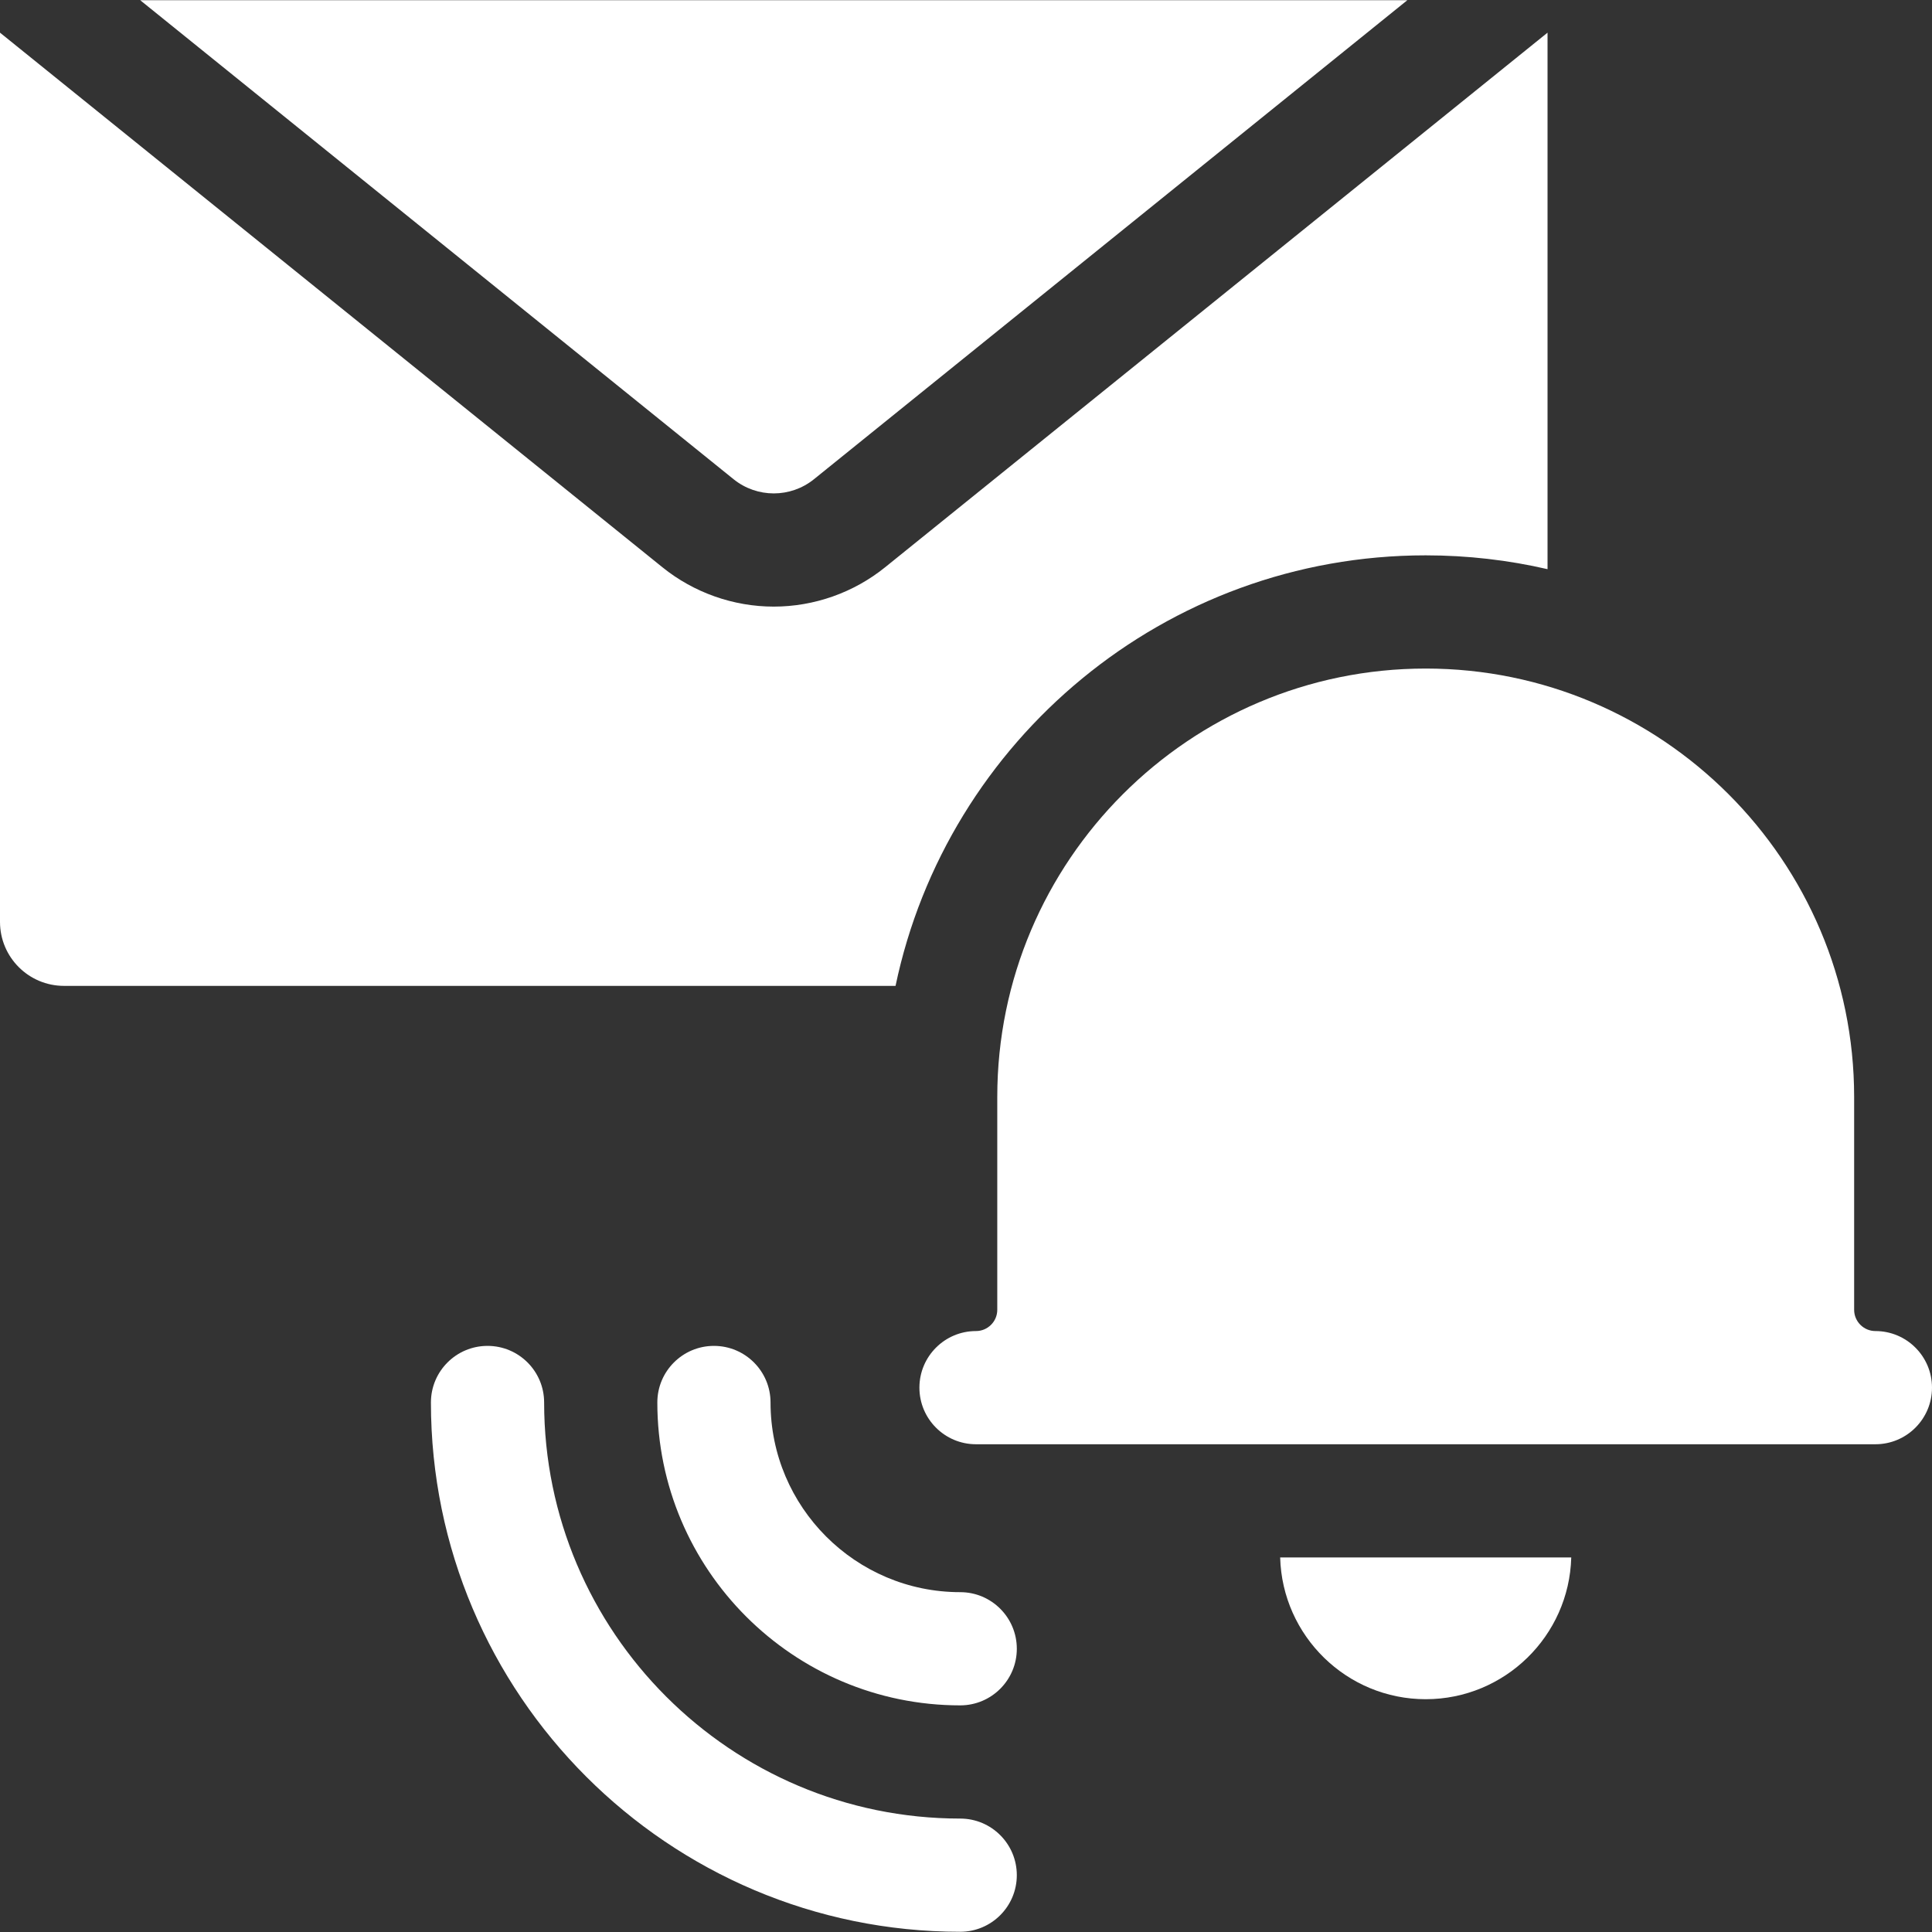
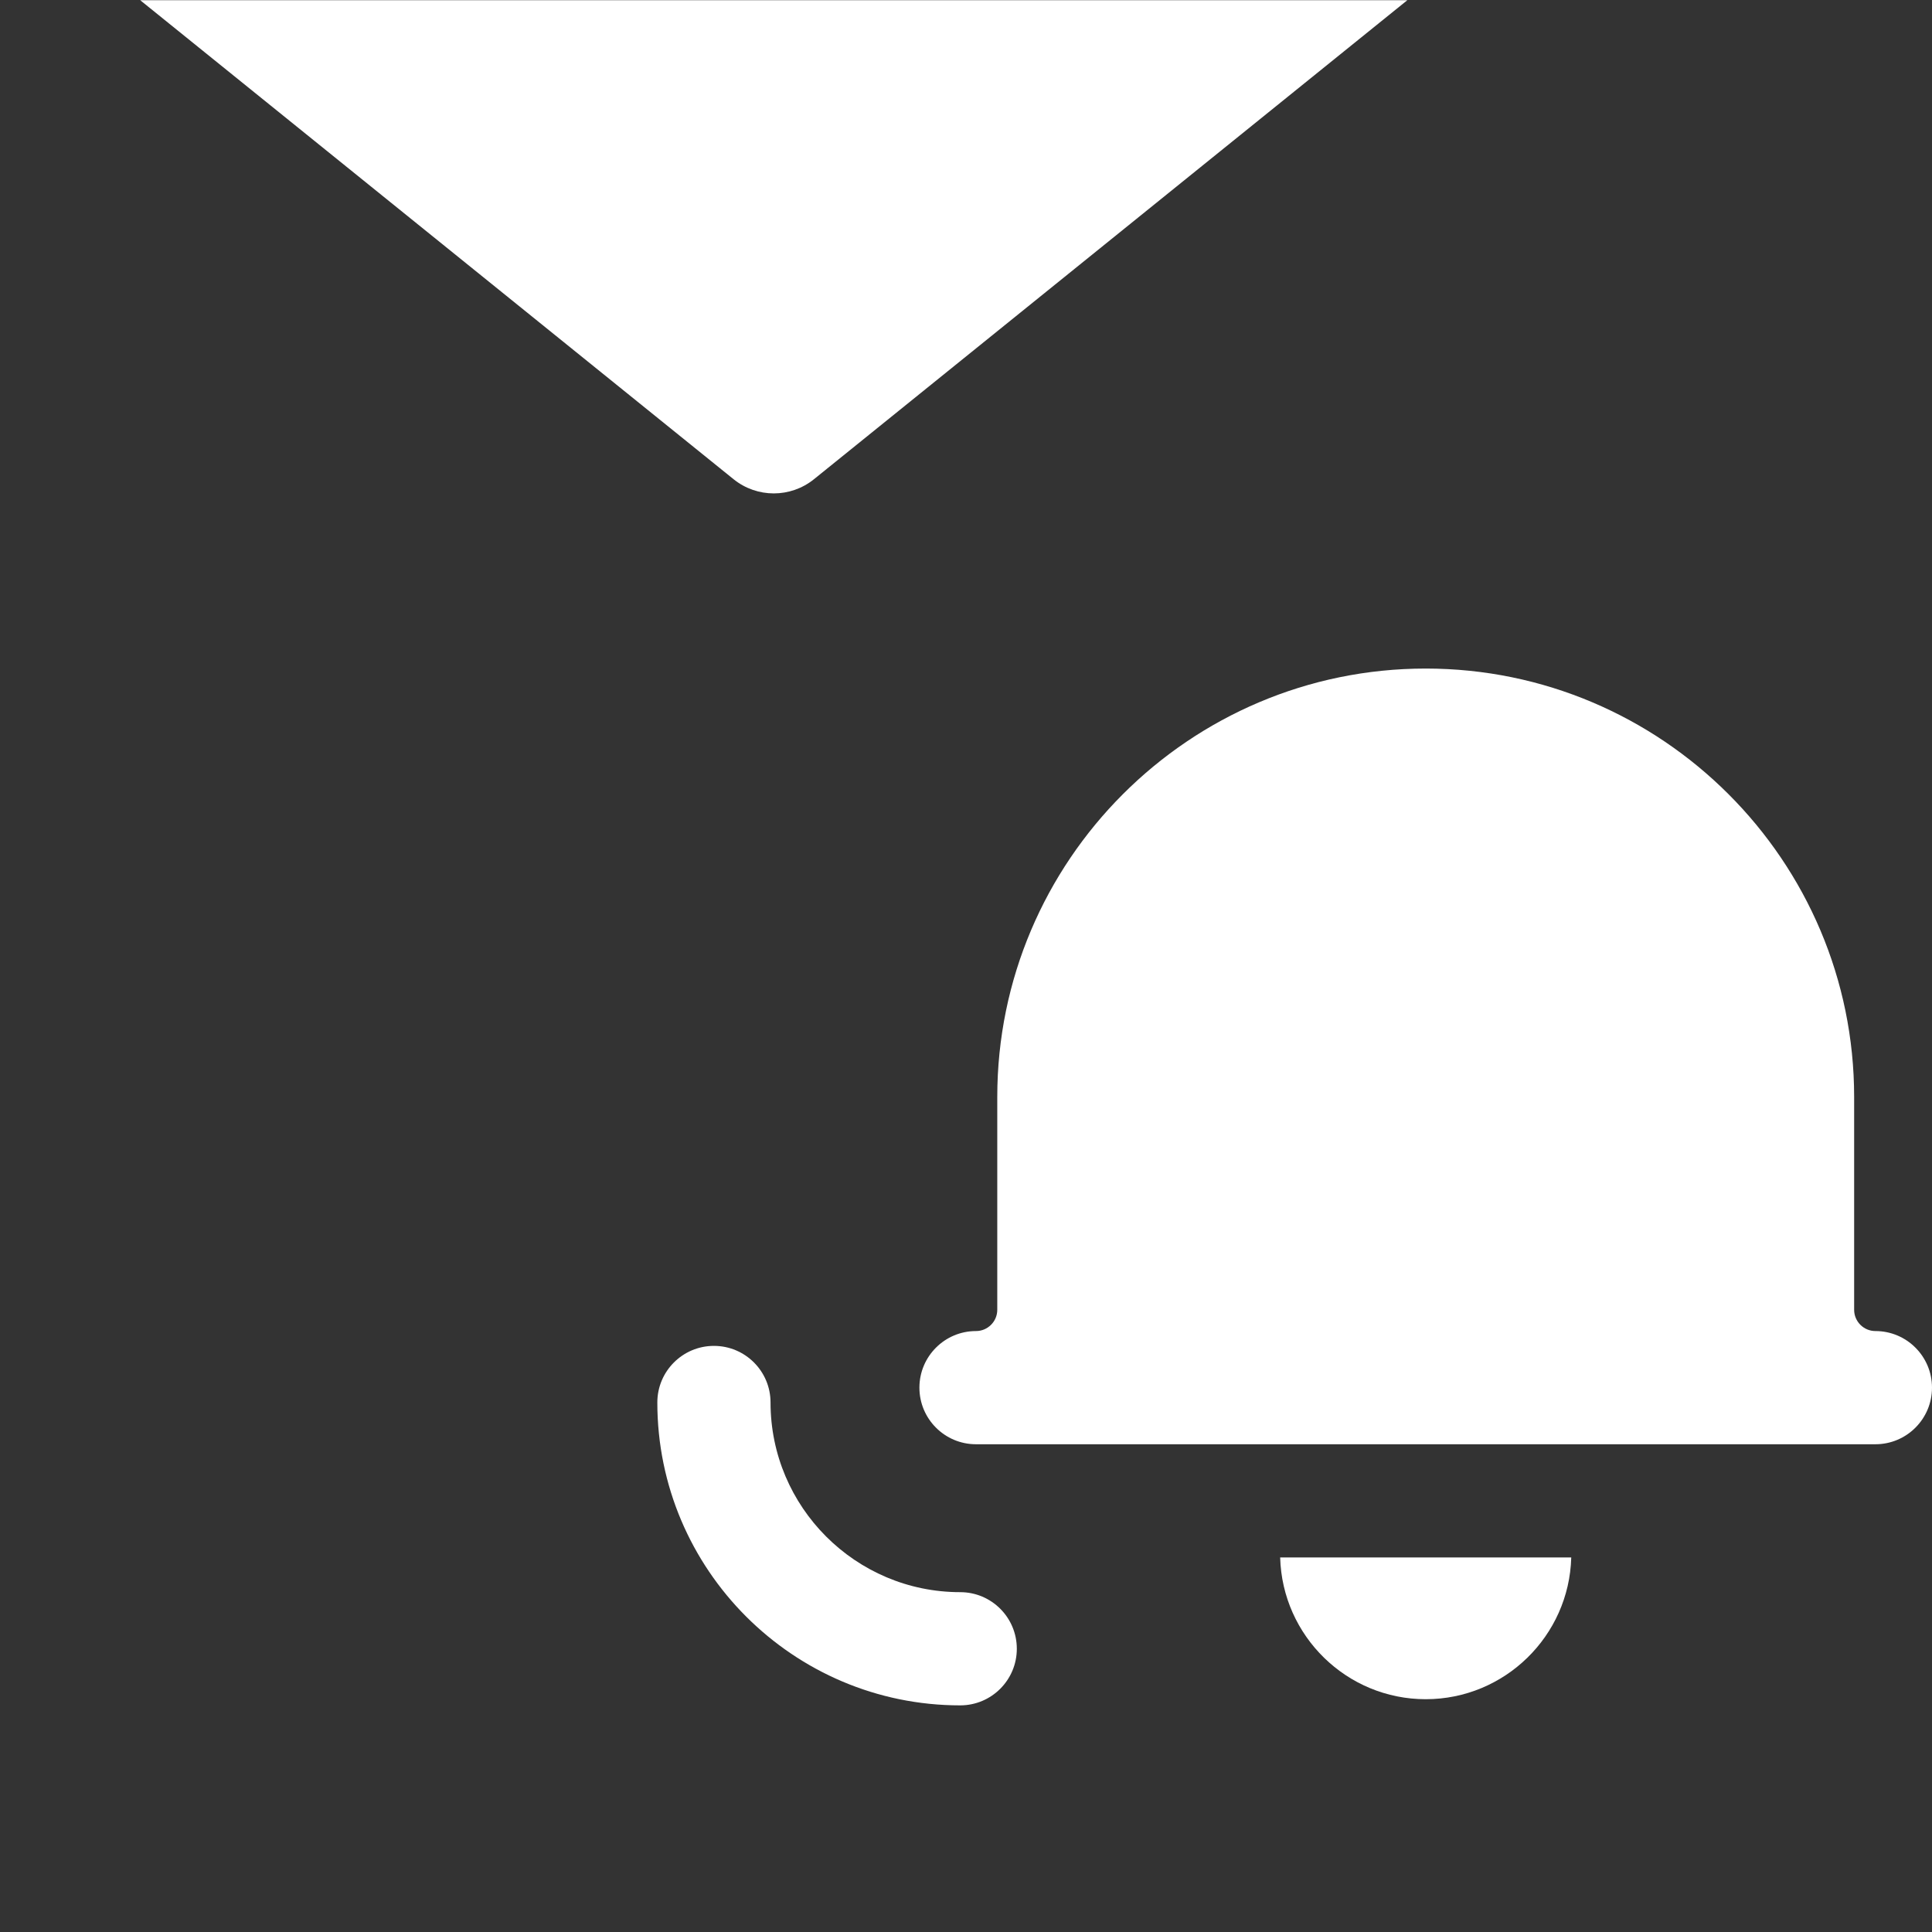
<svg xmlns="http://www.w3.org/2000/svg" width="600" height="600" viewBox="0 0 600 600" fill="none">
  <rect x="0" y="0" width="600" height="600" fill="#333333" stroke="none" />
  <g clip-path="url(#clip0_205_43)">
-     <path d="M298.202 564.773C226.951 564.773 168.984 506.807 168.984 435.555C168.984 425.848 161.114 417.977 151.406 417.977C141.698 417.977 133.828 425.848 133.828 435.555C133.828 526.192 207.566 599.93 298.202 599.93C307.91 599.93 315.78 592.059 315.78 582.352C315.78 572.644 307.91 564.773 298.202 564.773Z" fill="white" />
    <path d="M298.204 494.461C265.723 494.461 239.297 468.036 239.297 435.555C239.297 425.848 231.427 417.977 221.719 417.977C212.011 417.977 204.141 425.848 204.141 435.555C204.141 487.421 246.337 529.617 298.204 529.617C307.911 529.617 315.782 521.747 315.782 512.039C315.782 502.331 307.911 494.461 298.204 494.461Z" fill="white" />
-     <path d="M442.766 172.467C455.771 172.467 468.437 173.952 480.602 176.759V10.143L274.874 176.175C265.119 184.051 252.84 188.388 240.301 188.388C227.763 188.388 215.484 184.05 205.729 176.175L0 10.143V286.289C0 297.271 8.903 306.173 19.883 306.173H278.119C294.081 229.916 361.837 172.467 442.766 172.467Z" fill="white" />
    <path d="M442.766 527.704C467.3 527.704 487.321 508.064 487.965 483.681H397.567C398.211 508.064 418.232 527.704 442.766 527.704Z" fill="white" />
    <path d="M582.422 413.37C578.783 413.37 575.821 410.408 575.821 406.768V340.678C575.821 267.312 516.133 207.624 442.766 207.624C369.4 207.624 309.712 267.312 309.712 340.678V406.768C309.712 410.408 306.75 413.37 303.11 413.37C293.403 413.37 285.532 421.24 285.532 430.948C285.532 440.656 293.403 448.526 303.11 448.526H582.422C592.13 448.526 600 440.656 600 430.948C600 421.24 592.13 413.37 582.422 413.37Z" fill="white" />
    <path d="M240.301 153.232C244.724 153.232 249.148 151.761 252.791 148.82L437.053 0.07H43.549L227.811 148.82C231.455 151.761 235.879 153.232 240.301 153.232Z" fill="white" />
  </g>
  <defs>
    <clipPath id="clip0_205_43">
      <rect width="600" height="600" fill="white" />
    </clipPath>
  </defs>
</svg>